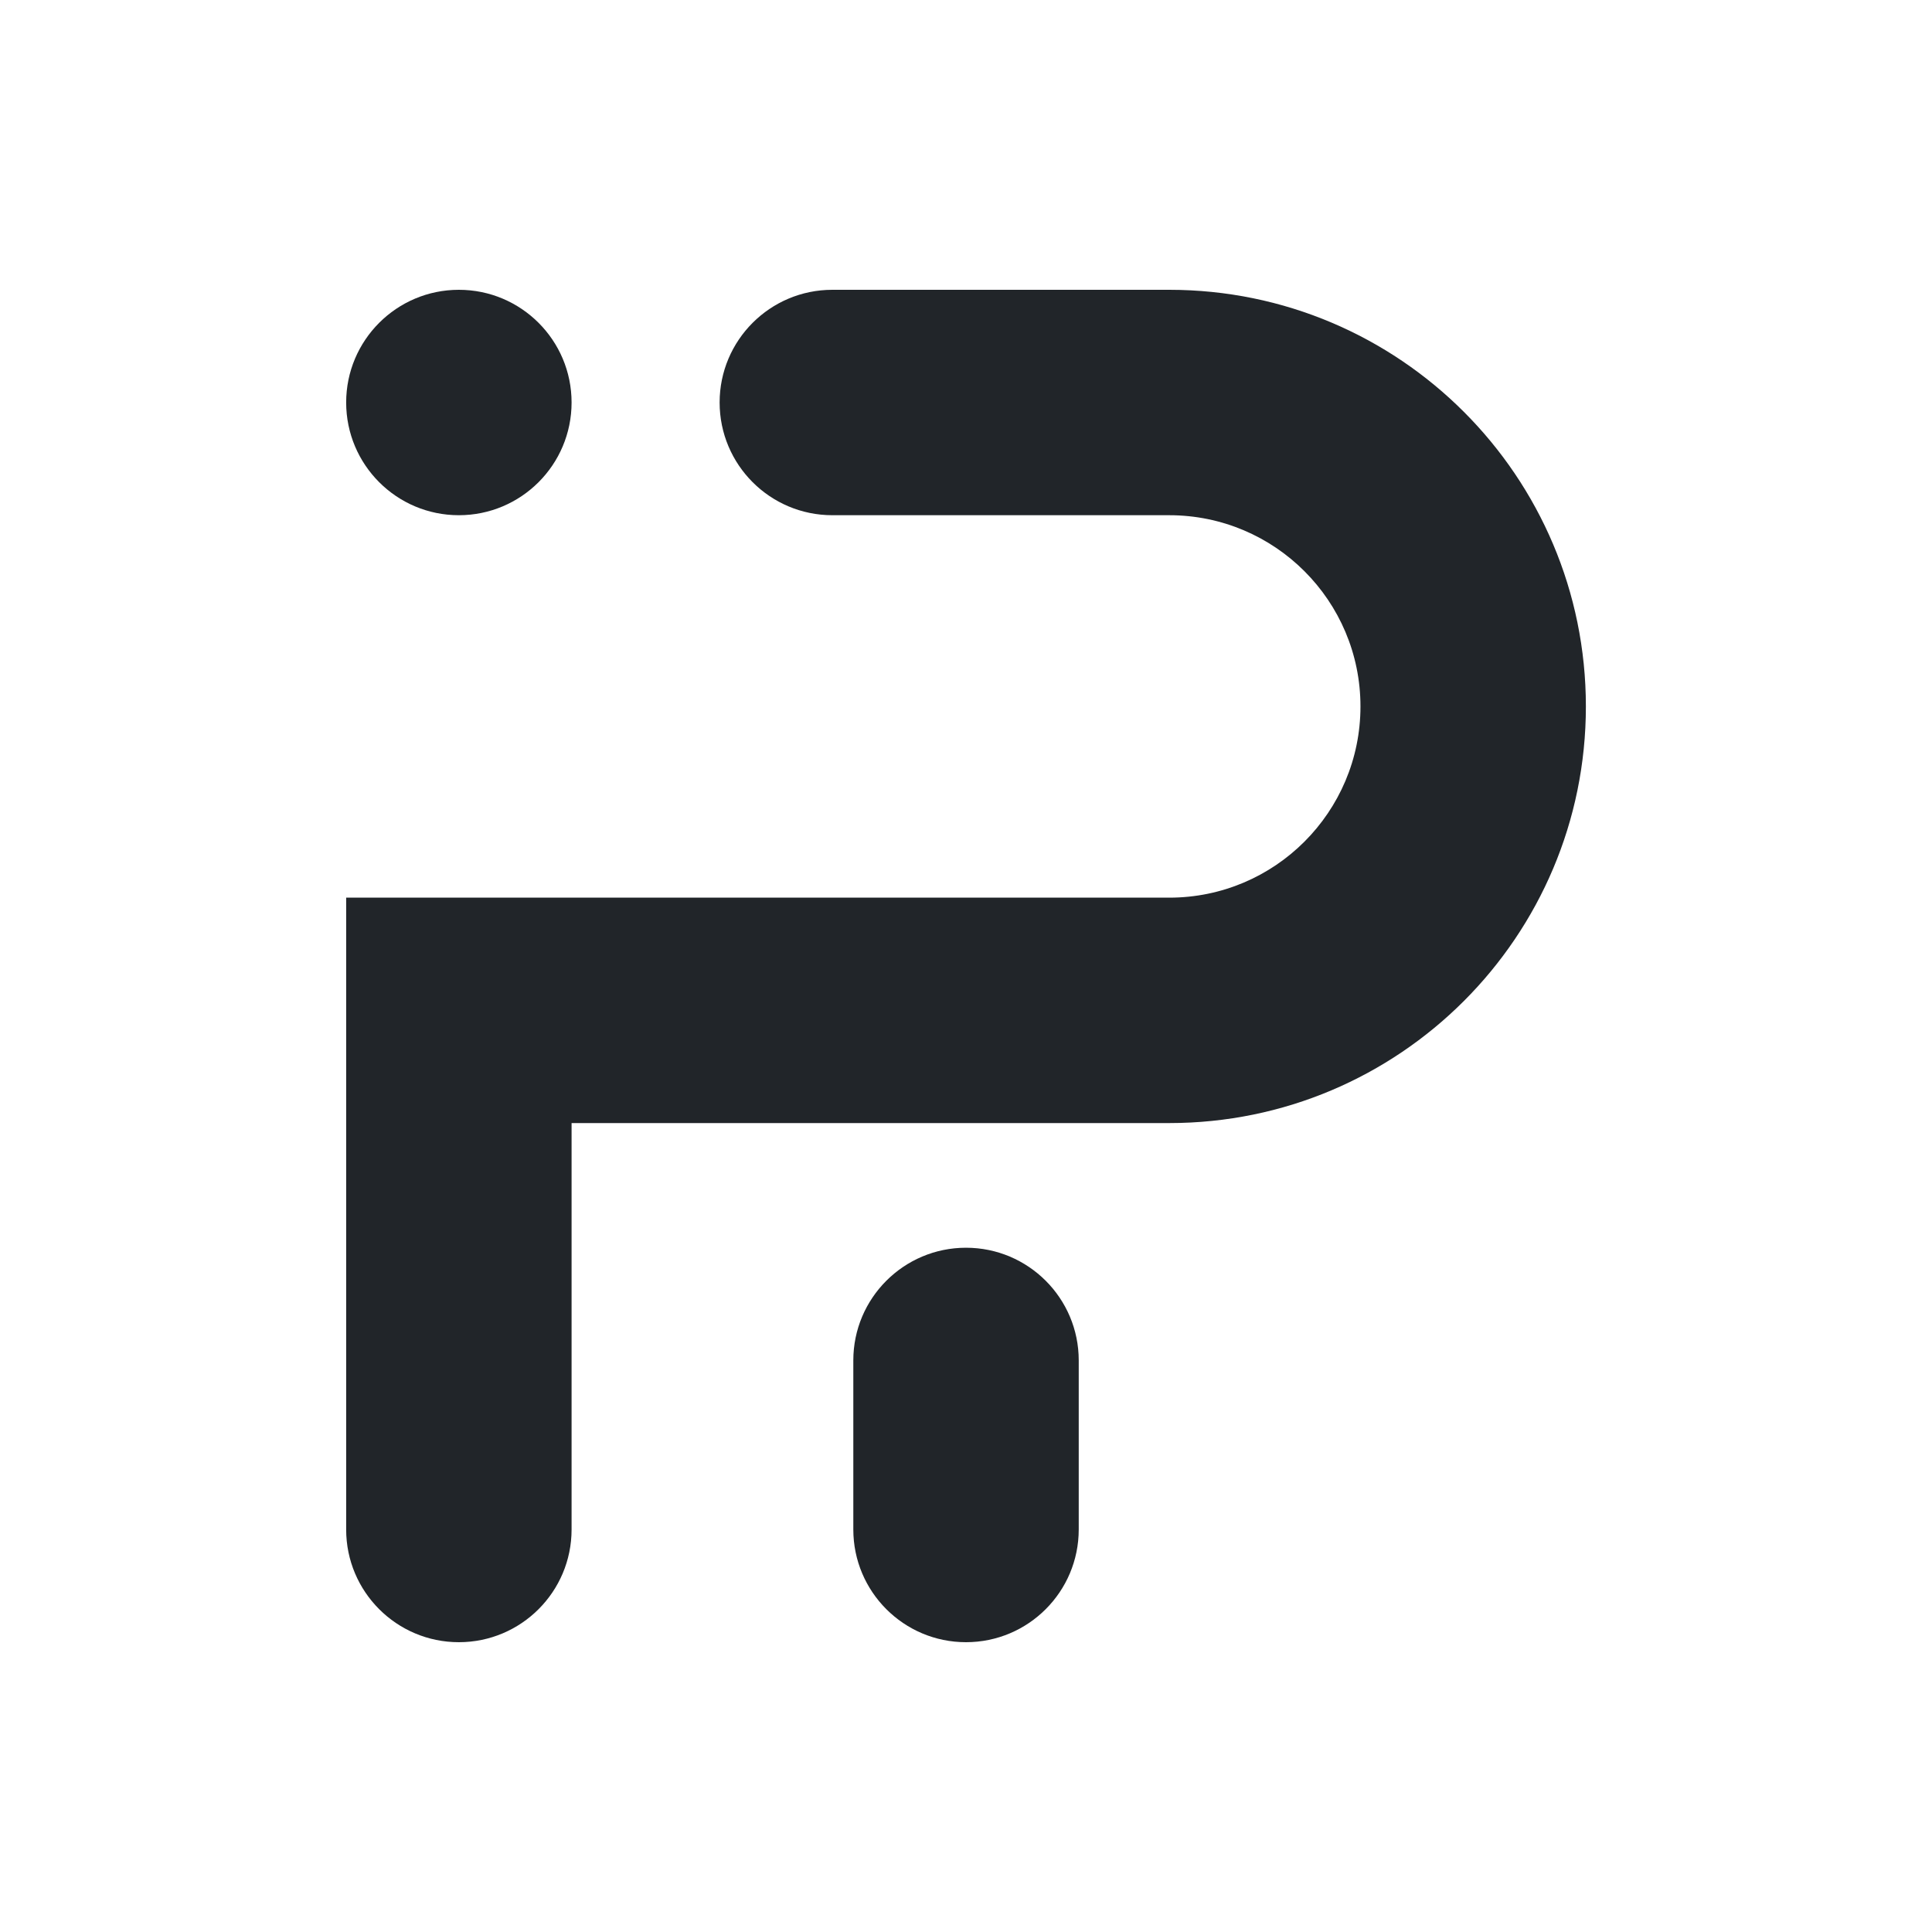
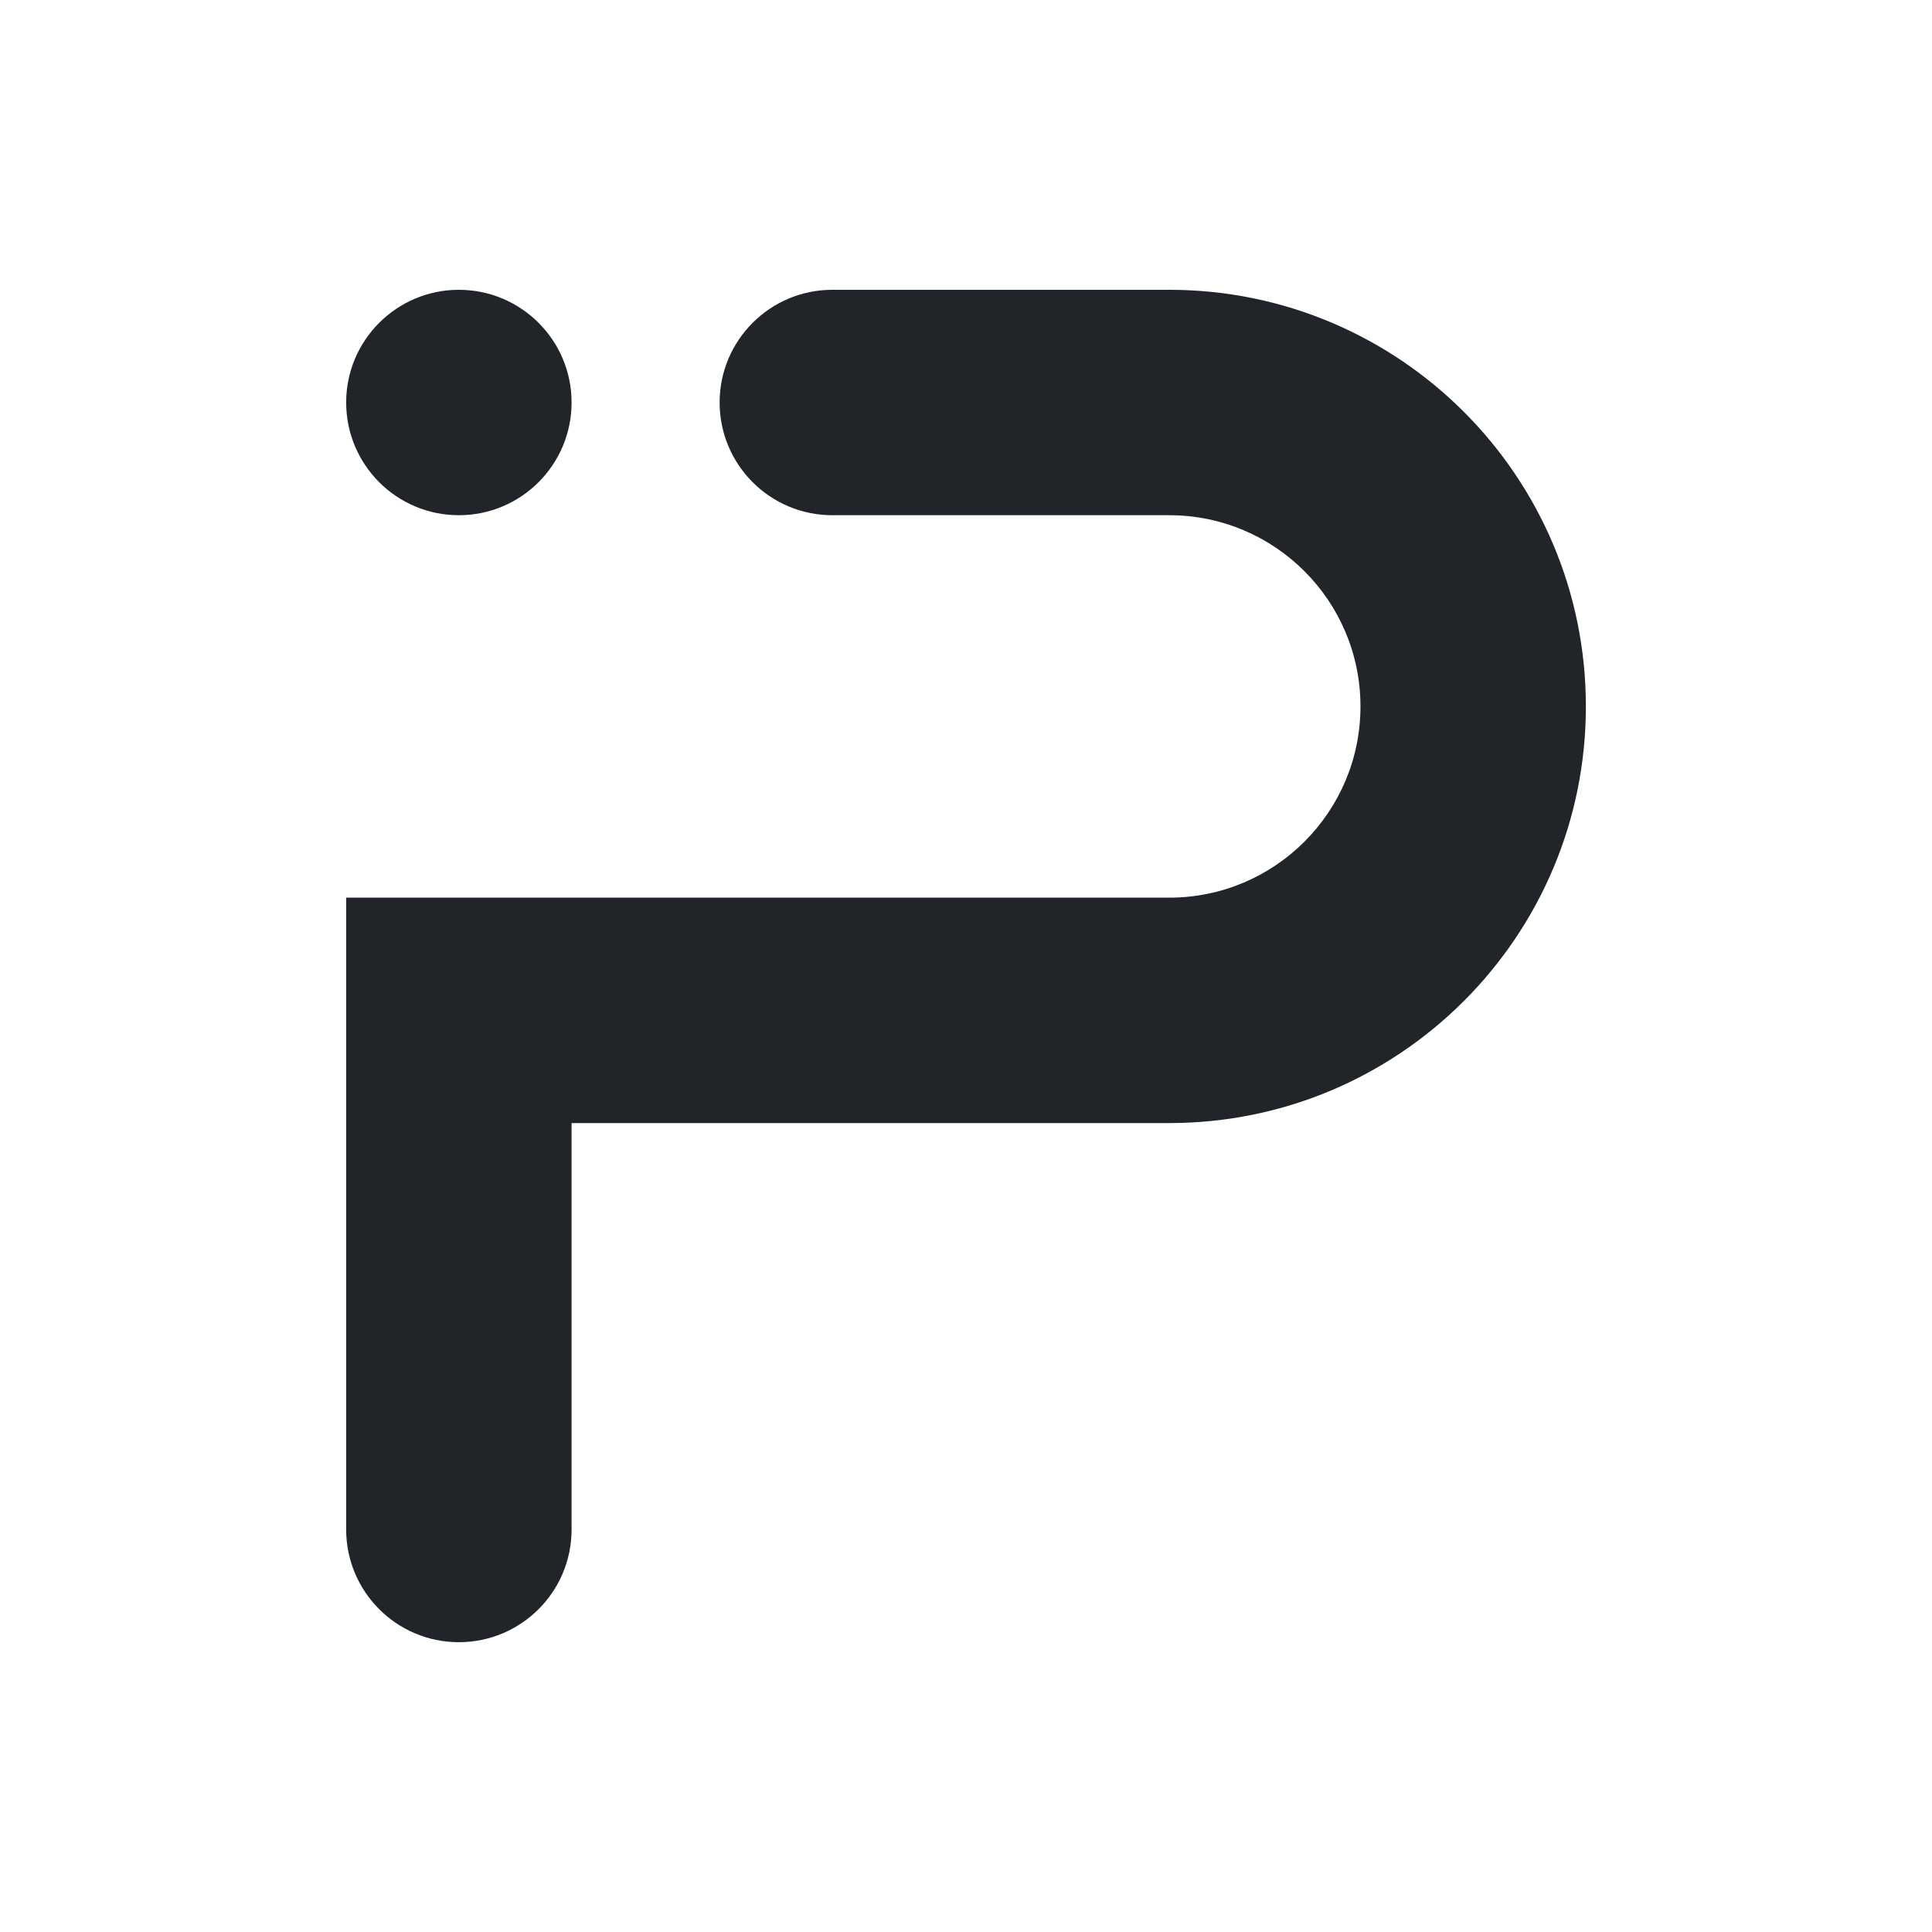
<svg xmlns="http://www.w3.org/2000/svg" width="40" height="40" viewBox="0 0 40 40" fill="none">
  <path d="M11.834 8.333C11.834 9.622 10.789 10.667 9.5 10.667C8.212 10.667 7.167 9.622 7.167 8.333C7.167 7.045 8.212 6 9.5 6C10.789 6 11.834 7.045 11.834 8.333Z" fill="#212529" />
-   <path d="M17.667 28.166C17.667 26.878 18.712 25.833 20 25.833C21.289 25.833 22.334 26.878 22.334 28.166V31.666C22.334 32.955 21.289 34 20 34C18.712 34 17.667 32.955 17.667 31.666V28.166Z" fill="#212529" />
  <path d="M17.233 6C15.944 6 14.899 7.045 14.899 8.333C14.899 9.622 15.944 10.667 17.233 10.667H24.208C26.394 10.667 28.167 12.439 28.167 14.626C28.167 16.812 26.394 18.585 24.208 18.585H7.167V31.667C7.167 32.955 8.212 34 9.5 34C10.789 34 11.834 32.955 11.834 31.667V23.252H24.208C28.972 23.252 32.834 19.39 32.834 14.626C32.834 9.862 28.972 6 24.208 6H17.233Z" fill="#212529" />
</svg>